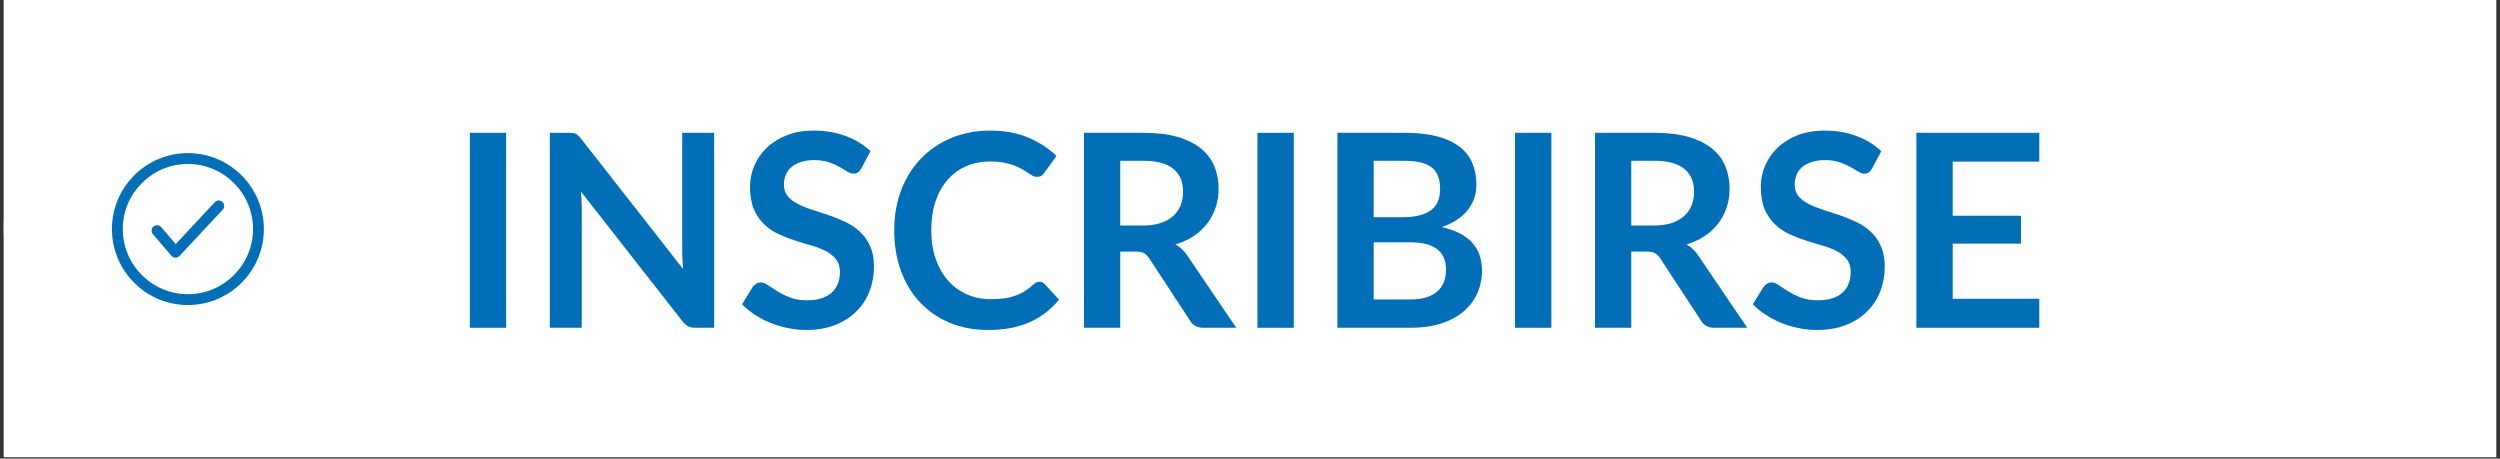
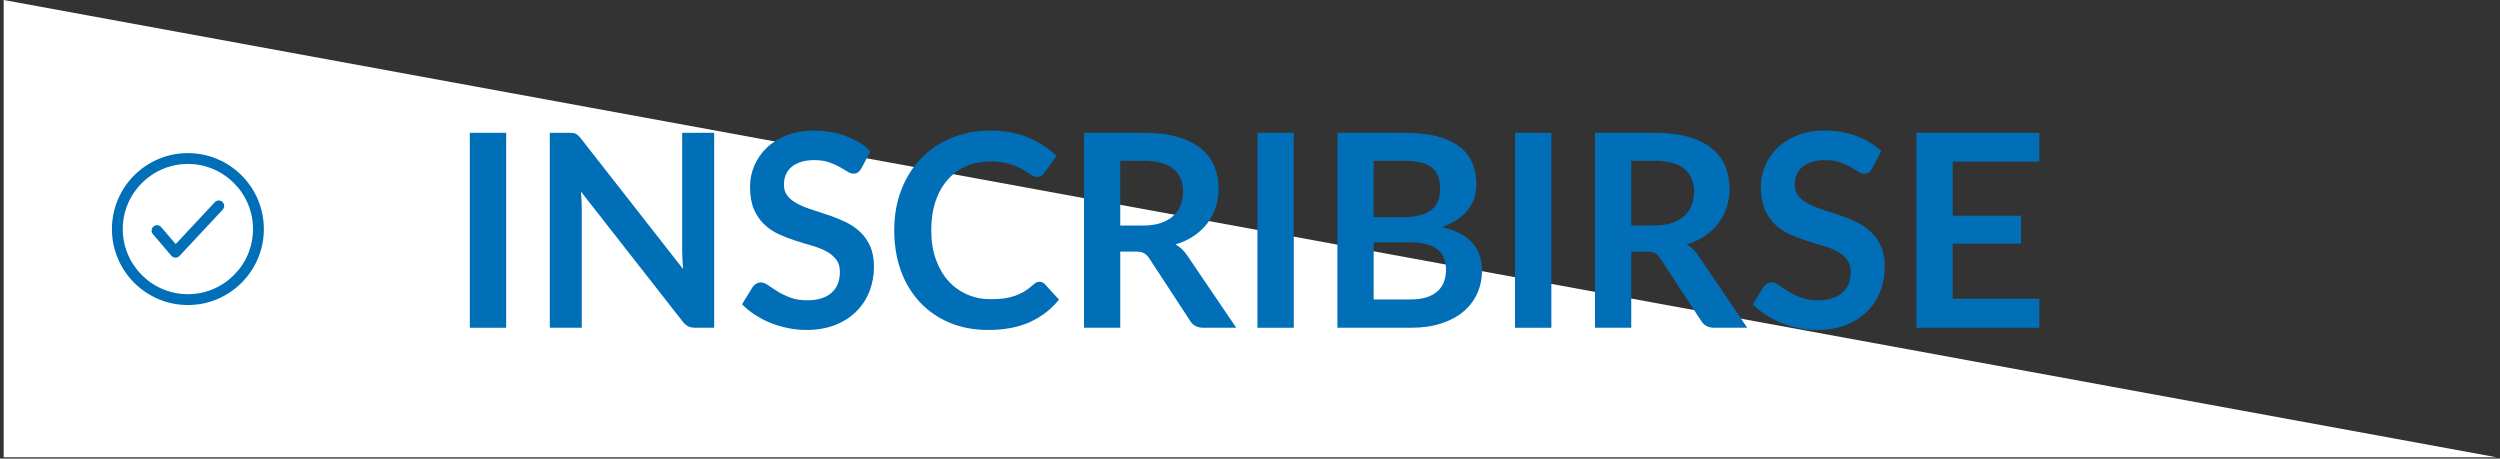
<svg xmlns="http://www.w3.org/2000/svg" width="616" viewBox="0 0 462 84.75" height="113" preserveAspectRatio="xMidYMid meet">
  <rect x="0" y="0" width="462" height="84.75" fill="#333333" stroke="none" />
  <defs>
    <g />
    <clipPath id="780dc896df">
-       <path d="M 0.68 0 L 461.32 0 L 461.32 84.5 L 0.68 84.5 Z M 0.68 0 " clip-rule="nonzero" />
+       <path d="M 0.68 0 L 461.32 84.5 L 0.68 84.5 Z M 0.68 0 " clip-rule="nonzero" />
    </clipPath>
    <clipPath id="e382fd3e7c">
      <path d="M 0.68 0 L 461 0 L 461 84.254 L 0.68 84.254 Z M 0.68 0 " clip-rule="nonzero" />
    </clipPath>
    <clipPath id="7d9c5233ef">
      <path d="M 42.805 0 L 418.797 0 C 429.969 0 440.684 4.438 448.586 12.34 C 456.484 20.238 460.922 30.953 460.922 42.129 C 460.922 53.301 456.484 64.016 448.586 71.914 C 440.684 79.816 429.969 84.254 418.797 84.254 L 42.805 84.254 C 31.633 84.254 20.918 79.816 13.02 71.914 C 5.117 64.016 0.68 53.301 0.68 42.129 C 0.68 30.953 5.117 20.238 13.02 12.34 C 20.918 4.438 31.633 0 42.805 0 Z M 42.805 0 " clip-rule="nonzero" />
    </clipPath>
    <clipPath id="66f3bc0135">
      <path d="M 20.684 28.293 L 49 28.293 L 49 56.711 L 20.684 56.711 Z M 20.684 28.293 " clip-rule="nonzero" />
    </clipPath>
  </defs>
  <g clip-path="url(#780dc896df)">
    <path fill="#ffffff" d="M 0.68 0 L 461.32 0 L 461.32 84.5 L 0.68 84.5 Z M 0.68 0 " fill-opacity="1" fill-rule="nonzero" />
  </g>
  <g clip-path="url(#e382fd3e7c)">
    <g clip-path="url(#7d9c5233ef)">
-       <path fill="#ffffff" d="M 0.68 0 L 460.785 0 L 460.785 84.254 L 0.68 84.254 Z M 0.68 0 " fill-opacity="1" fill-rule="nonzero" />
-     </g>
+       </g>
  </g>
  <g fill="#006fb7" fill-opacity="1">
    <g transform="translate(82.808, 60.571)">
      <g>
        <path d="M 10.734 0 L 4.016 0 L 4.016 -36.031 L 10.734 -36.031 Z M 10.734 0 " />
      </g>
    </g>
  </g>
  <g fill="#006fb7" fill-opacity="1">
    <g transform="translate(97.587, 60.571)">
      <g>
        <path d="M 34.391 -36.031 L 34.391 0 L 30.953 0 C 30.422 0 29.973 -0.082 29.609 -0.25 C 29.254 -0.426 28.91 -0.723 28.578 -1.141 L 9.766 -25.172 C 9.867 -24.078 9.922 -23.062 9.922 -22.125 L 9.922 0 L 4.016 0 L 4.016 -36.031 L 7.531 -36.031 C 7.812 -36.031 8.055 -36.02 8.266 -36 C 8.473 -35.977 8.656 -35.926 8.812 -35.844 C 8.969 -35.77 9.117 -35.66 9.266 -35.516 C 9.422 -35.379 9.586 -35.195 9.766 -34.969 L 28.656 -10.844 C 28.602 -11.426 28.562 -12 28.531 -12.562 C 28.5 -13.125 28.484 -13.645 28.484 -14.125 L 28.484 -36.031 Z M 34.391 -36.031 " />
      </g>
    </g>
  </g>
  <g fill="#006fb7" fill-opacity="1">
    <g transform="translate(135.993, 60.571)">
      <g>
        <path d="M 23.203 -29.484 C 23.004 -29.129 22.789 -28.875 22.562 -28.719 C 22.344 -28.562 22.066 -28.484 21.734 -28.484 C 21.379 -28.484 21 -28.613 20.594 -28.875 C 20.188 -29.133 19.703 -29.422 19.141 -29.734 C 18.578 -30.047 17.914 -30.332 17.156 -30.594 C 16.406 -30.852 15.516 -30.984 14.484 -30.984 C 13.547 -30.984 12.727 -30.867 12.031 -30.641 C 11.332 -30.422 10.742 -30.109 10.266 -29.703 C 9.797 -29.305 9.445 -28.828 9.219 -28.266 C 8.988 -27.711 8.875 -27.102 8.875 -26.438 C 8.875 -25.594 9.109 -24.883 9.578 -24.312 C 10.055 -23.75 10.688 -23.27 11.469 -22.875 C 12.25 -22.477 13.133 -22.117 14.125 -21.797 C 15.125 -21.484 16.145 -21.148 17.188 -20.797 C 18.238 -20.441 19.258 -20.023 20.25 -19.547 C 21.25 -19.078 22.141 -18.477 22.922 -17.75 C 23.703 -17.031 24.328 -16.145 24.797 -15.094 C 25.273 -14.051 25.516 -12.785 25.516 -11.297 C 25.516 -9.66 25.234 -8.129 24.672 -6.703 C 24.117 -5.285 23.305 -4.051 22.234 -3 C 21.172 -1.945 19.863 -1.113 18.312 -0.5 C 16.77 0.102 15.004 0.406 13.016 0.406 C 11.867 0.406 10.738 0.289 9.625 0.062 C 8.508 -0.164 7.441 -0.484 6.422 -0.891 C 5.398 -1.305 4.438 -1.805 3.531 -2.391 C 2.633 -2.973 1.836 -3.625 1.141 -4.344 L 3.109 -7.547 C 3.273 -7.785 3.488 -7.984 3.75 -8.141 C 4.02 -8.297 4.305 -8.375 4.609 -8.375 C 5.023 -8.375 5.473 -8.203 5.953 -7.859 C 6.43 -7.523 7.004 -7.148 7.672 -6.734 C 8.336 -6.316 9.113 -5.938 10 -5.594 C 10.895 -5.25 11.961 -5.078 13.203 -5.078 C 15.117 -5.078 16.598 -5.531 17.641 -6.438 C 18.691 -7.344 19.219 -8.645 19.219 -10.344 C 19.219 -11.289 18.977 -12.062 18.5 -12.656 C 18.031 -13.258 17.406 -13.766 16.625 -14.172 C 15.844 -14.578 14.953 -14.922 13.953 -15.203 C 12.961 -15.484 11.953 -15.789 10.922 -16.125 C 9.891 -16.457 8.875 -16.852 7.875 -17.312 C 6.875 -17.781 5.984 -18.391 5.203 -19.141 C 4.422 -19.891 3.789 -20.82 3.312 -21.938 C 2.844 -23.062 2.609 -24.445 2.609 -26.094 C 2.609 -27.406 2.867 -28.68 3.391 -29.922 C 3.922 -31.172 4.68 -32.273 5.672 -33.234 C 6.672 -34.203 7.898 -34.977 9.359 -35.562 C 10.828 -36.145 12.508 -36.438 14.406 -36.438 C 16.531 -36.438 18.488 -36.102 20.281 -35.438 C 22.082 -34.77 23.613 -33.836 24.875 -32.641 Z M 23.203 -29.484 " />
      </g>
    </g>
  </g>
  <g fill="#006fb7" fill-opacity="1">
    <g transform="translate(163.333, 60.571)">
      <g>
        <path d="M 28.766 -8.5 C 29.129 -8.5 29.453 -8.359 29.734 -8.078 L 32.375 -5.203 C 30.914 -3.398 29.117 -2.016 26.984 -1.047 C 24.848 -0.078 22.285 0.406 19.297 0.406 C 16.617 0.406 14.211 -0.051 12.078 -0.969 C 9.941 -1.883 8.117 -3.156 6.609 -4.781 C 5.098 -6.414 3.938 -8.359 3.125 -10.609 C 2.32 -12.867 1.922 -15.336 1.922 -18.016 C 1.922 -20.723 2.352 -23.203 3.219 -25.453 C 4.082 -27.703 5.297 -29.641 6.859 -31.266 C 8.43 -32.898 10.305 -34.172 12.484 -35.078 C 14.66 -35.984 17.07 -36.438 19.719 -36.438 C 22.344 -36.438 24.672 -36.004 26.703 -35.141 C 28.734 -34.273 30.469 -33.145 31.906 -31.75 L 29.656 -28.641 C 29.52 -28.441 29.348 -28.266 29.141 -28.109 C 28.93 -27.961 28.645 -27.891 28.281 -27.891 C 28.031 -27.891 27.77 -27.957 27.5 -28.094 C 27.238 -28.238 26.953 -28.414 26.641 -28.625 C 26.328 -28.832 25.961 -29.062 25.547 -29.312 C 25.129 -29.562 24.645 -29.789 24.094 -30 C 23.551 -30.207 22.914 -30.379 22.188 -30.516 C 21.469 -30.66 20.633 -30.734 19.688 -30.734 C 18.07 -30.734 16.598 -30.445 15.266 -29.875 C 13.93 -29.301 12.781 -28.469 11.812 -27.375 C 10.852 -26.289 10.102 -24.961 9.562 -23.391 C 9.031 -21.816 8.766 -20.023 8.766 -18.016 C 8.766 -15.992 9.051 -14.191 9.625 -12.609 C 10.195 -11.035 10.973 -9.707 11.953 -8.625 C 12.941 -7.539 14.098 -6.711 15.422 -6.141 C 16.754 -5.566 18.188 -5.281 19.719 -5.281 C 20.625 -5.281 21.445 -5.328 22.188 -5.422 C 22.926 -5.523 23.609 -5.688 24.234 -5.906 C 24.859 -6.125 25.445 -6.398 26 -6.734 C 26.562 -7.078 27.113 -7.5 27.656 -8 C 27.82 -8.145 27.992 -8.266 28.172 -8.359 C 28.359 -8.453 28.555 -8.5 28.766 -8.5 Z M 28.766 -8.5 " />
      </g>
    </g>
  </g>
  <g fill="#006fb7" fill-opacity="1">
    <g transform="translate(196.305, 60.571)">
      <g>
        <path d="M 14.906 -18.891 C 16.164 -18.891 17.266 -19.047 18.203 -19.359 C 19.141 -19.68 19.91 -20.117 20.516 -20.672 C 21.129 -21.223 21.582 -21.879 21.875 -22.641 C 22.176 -23.41 22.328 -24.254 22.328 -25.172 C 22.328 -26.992 21.723 -28.395 20.516 -29.375 C 19.316 -30.363 17.477 -30.859 15 -30.859 L 10.719 -30.859 L 10.719 -18.891 Z M 32.156 0 L 26.094 0 C 24.945 0 24.113 -0.445 23.594 -1.344 L 16.031 -12.891 C 15.738 -13.316 15.422 -13.617 15.078 -13.797 C 14.742 -13.984 14.242 -14.078 13.578 -14.078 L 10.719 -14.078 L 10.719 0 L 4.016 0 L 4.016 -36.031 L 15 -36.031 C 17.445 -36.031 19.547 -35.773 21.297 -35.266 C 23.047 -34.766 24.484 -34.055 25.609 -33.141 C 26.734 -32.234 27.562 -31.145 28.094 -29.875 C 28.625 -28.602 28.891 -27.203 28.891 -25.672 C 28.891 -24.453 28.707 -23.301 28.344 -22.219 C 27.988 -21.145 27.473 -20.164 26.797 -19.281 C 26.129 -18.406 25.301 -17.633 24.312 -16.969 C 23.32 -16.301 22.195 -15.781 20.938 -15.406 C 21.363 -15.156 21.758 -14.859 22.125 -14.516 C 22.488 -14.172 22.82 -13.77 23.125 -13.312 Z M 32.156 0 " />
      </g>
    </g>
  </g>
  <g fill="#006fb7" fill-opacity="1">
    <g transform="translate(228.356, 60.571)">
      <g>
        <path d="M 10.734 0 L 4.016 0 L 4.016 -36.031 L 10.734 -36.031 Z M 10.734 0 " />
      </g>
    </g>
  </g>
  <g fill="#006fb7" fill-opacity="1">
    <g transform="translate(243.135, 60.571)">
      <g>
        <path d="M 17.5 -5.234 C 18.738 -5.234 19.781 -5.379 20.625 -5.672 C 21.477 -5.973 22.156 -6.375 22.656 -6.875 C 23.164 -7.375 23.531 -7.957 23.75 -8.625 C 23.977 -9.289 24.094 -9.992 24.094 -10.734 C 24.094 -11.516 23.969 -12.219 23.719 -12.844 C 23.477 -13.469 23.086 -14 22.547 -14.438 C 22.016 -14.883 21.328 -15.223 20.484 -15.453 C 19.648 -15.68 18.645 -15.797 17.469 -15.797 L 10.719 -15.797 L 10.719 -5.234 Z M 10.719 -30.859 L 10.719 -20.438 L 16.047 -20.438 C 18.336 -20.438 20.066 -20.848 21.234 -21.672 C 22.41 -22.504 23 -23.828 23 -25.641 C 23 -27.516 22.469 -28.852 21.406 -29.656 C 20.344 -30.457 18.68 -30.859 16.422 -30.859 Z M 16.422 -36.031 C 18.785 -36.031 20.805 -35.805 22.484 -35.359 C 24.16 -34.91 25.535 -34.27 26.609 -33.438 C 27.68 -32.613 28.461 -31.609 28.953 -30.422 C 29.453 -29.242 29.703 -27.914 29.703 -26.438 C 29.703 -25.594 29.578 -24.785 29.328 -24.016 C 29.078 -23.242 28.691 -22.52 28.172 -21.844 C 27.648 -21.164 26.984 -20.551 26.172 -20 C 25.367 -19.457 24.41 -18.992 23.297 -18.609 C 28.254 -17.504 30.734 -14.832 30.734 -10.594 C 30.734 -9.062 30.441 -7.645 29.859 -6.344 C 29.273 -5.051 28.426 -3.938 27.312 -3 C 26.195 -2.062 24.828 -1.328 23.203 -0.797 C 21.578 -0.266 19.719 0 17.625 0 L 4.016 0 L 4.016 -36.031 Z M 16.422 -36.031 " />
      </g>
    </g>
  </g>
  <g fill="#006fb7" fill-opacity="1">
    <g transform="translate(275.958, 60.571)">
      <g>
        <path d="M 10.734 0 L 4.016 0 L 4.016 -36.031 L 10.734 -36.031 Z M 10.734 0 " />
      </g>
    </g>
  </g>
  <g fill="#006fb7" fill-opacity="1">
    <g transform="translate(290.737, 60.571)">
      <g>
        <path d="M 14.906 -18.891 C 16.164 -18.891 17.266 -19.047 18.203 -19.359 C 19.141 -19.68 19.91 -20.117 20.516 -20.672 C 21.129 -21.223 21.582 -21.879 21.875 -22.641 C 22.176 -23.41 22.328 -24.254 22.328 -25.172 C 22.328 -26.992 21.723 -28.395 20.516 -29.375 C 19.316 -30.363 17.477 -30.859 15 -30.859 L 10.719 -30.859 L 10.719 -18.891 Z M 32.156 0 L 26.094 0 C 24.945 0 24.113 -0.445 23.594 -1.344 L 16.031 -12.891 C 15.738 -13.316 15.422 -13.617 15.078 -13.797 C 14.742 -13.984 14.242 -14.078 13.578 -14.078 L 10.719 -14.078 L 10.719 0 L 4.016 0 L 4.016 -36.031 L 15 -36.031 C 17.445 -36.031 19.547 -35.773 21.297 -35.266 C 23.047 -34.766 24.484 -34.055 25.609 -33.141 C 26.734 -32.234 27.562 -31.145 28.094 -29.875 C 28.625 -28.602 28.891 -27.203 28.891 -25.672 C 28.891 -24.453 28.707 -23.301 28.344 -22.219 C 27.988 -21.145 27.473 -20.164 26.797 -19.281 C 26.129 -18.406 25.301 -17.633 24.312 -16.969 C 23.32 -16.301 22.195 -15.781 20.938 -15.406 C 21.363 -15.156 21.758 -14.859 22.125 -14.516 C 22.488 -14.172 22.82 -13.77 23.125 -13.312 Z M 32.156 0 " />
      </g>
    </g>
  </g>
  <g fill="#006fb7" fill-opacity="1">
    <g transform="translate(322.787, 60.571)">
      <g>
        <path d="M 23.203 -29.484 C 23.004 -29.129 22.789 -28.875 22.562 -28.719 C 22.344 -28.562 22.066 -28.484 21.734 -28.484 C 21.379 -28.484 21 -28.613 20.594 -28.875 C 20.188 -29.133 19.703 -29.422 19.141 -29.734 C 18.578 -30.047 17.914 -30.332 17.156 -30.594 C 16.406 -30.852 15.516 -30.984 14.484 -30.984 C 13.547 -30.984 12.727 -30.867 12.031 -30.641 C 11.332 -30.422 10.742 -30.109 10.266 -29.703 C 9.797 -29.305 9.445 -28.828 9.219 -28.266 C 8.988 -27.711 8.875 -27.102 8.875 -26.438 C 8.875 -25.594 9.109 -24.883 9.578 -24.312 C 10.055 -23.75 10.688 -23.27 11.469 -22.875 C 12.25 -22.477 13.133 -22.117 14.125 -21.797 C 15.125 -21.484 16.145 -21.148 17.188 -20.797 C 18.238 -20.441 19.258 -20.023 20.25 -19.547 C 21.25 -19.078 22.141 -18.477 22.922 -17.75 C 23.703 -17.031 24.328 -16.145 24.797 -15.094 C 25.273 -14.051 25.516 -12.785 25.516 -11.297 C 25.516 -9.66 25.234 -8.129 24.672 -6.703 C 24.117 -5.285 23.305 -4.051 22.234 -3 C 21.172 -1.945 19.863 -1.113 18.312 -0.5 C 16.77 0.102 15.004 0.406 13.016 0.406 C 11.867 0.406 10.738 0.289 9.625 0.062 C 8.508 -0.164 7.441 -0.484 6.422 -0.891 C 5.398 -1.305 4.438 -1.805 3.531 -2.391 C 2.633 -2.973 1.836 -3.625 1.141 -4.344 L 3.109 -7.547 C 3.273 -7.785 3.488 -7.984 3.75 -8.141 C 4.02 -8.297 4.305 -8.375 4.609 -8.375 C 5.023 -8.375 5.473 -8.203 5.953 -7.859 C 6.43 -7.523 7.004 -7.148 7.672 -6.734 C 8.336 -6.316 9.113 -5.938 10 -5.594 C 10.895 -5.25 11.961 -5.078 13.203 -5.078 C 15.117 -5.078 16.598 -5.531 17.641 -6.438 C 18.691 -7.344 19.219 -8.645 19.219 -10.344 C 19.219 -11.289 18.977 -12.062 18.5 -12.656 C 18.031 -13.258 17.406 -13.766 16.625 -14.172 C 15.844 -14.578 14.953 -14.922 13.953 -15.203 C 12.961 -15.484 11.953 -15.789 10.922 -16.125 C 9.891 -16.457 8.875 -16.852 7.875 -17.312 C 6.875 -17.781 5.984 -18.391 5.203 -19.141 C 4.422 -19.891 3.789 -20.82 3.312 -21.938 C 2.844 -23.062 2.609 -24.445 2.609 -26.094 C 2.609 -27.406 2.867 -28.68 3.391 -29.922 C 3.922 -31.172 4.68 -32.273 5.672 -33.234 C 6.672 -34.203 7.898 -34.977 9.359 -35.562 C 10.828 -36.145 12.508 -36.438 14.406 -36.438 C 16.531 -36.438 18.488 -36.102 20.281 -35.438 C 22.082 -34.77 23.613 -33.836 24.875 -32.641 Z M 23.203 -29.484 " />
      </g>
    </g>
  </g>
  <g fill="#006fb7" fill-opacity="1">
    <g transform="translate(350.127, 60.571)">
      <g>
        <path d="M 10.734 -30.703 L 10.734 -20.703 L 23.359 -20.703 L 23.359 -15.547 L 10.734 -15.547 L 10.734 -5.359 L 26.734 -5.359 L 26.734 0 L 4.016 0 L 4.016 -36.031 L 26.734 -36.031 L 26.734 -30.703 Z M 10.734 -30.703 " />
      </g>
    </g>
  </g>
  <g clip-path="url(#66f3bc0135)">
    <path fill="#006fb7" d="M 34.723 28.293 C 26.98 28.293 20.684 34.59 20.684 42.332 C 20.684 50.074 26.98 56.371 34.723 56.371 C 42.465 56.371 48.762 50.074 48.762 42.332 C 48.762 34.59 42.465 28.293 34.723 28.293 Z M 34.723 54.367 C 28.086 54.367 22.688 48.965 22.688 42.332 C 22.688 35.695 28.086 30.297 34.723 30.297 C 41.355 30.297 46.758 35.695 46.758 42.332 C 46.758 48.965 41.355 54.367 34.723 54.367 Z M 41.113 37.32 C 41.516 37.699 41.539 38.332 41.16 38.738 L 33.172 47.297 C 32.98 47.5 32.715 47.617 32.441 47.617 C 32.434 47.617 32.426 47.617 32.418 47.617 C 32.133 47.609 31.863 47.48 31.676 47.266 L 28.258 43.27 C 27.898 42.848 27.945 42.215 28.367 41.855 C 28.785 41.496 29.418 41.543 29.781 41.965 L 32.473 45.105 L 39.695 37.367 C 40.074 36.965 40.707 36.941 41.113 37.32 Z M 41.113 37.32 " fill-opacity="1" fill-rule="nonzero" />
  </g>
</svg>